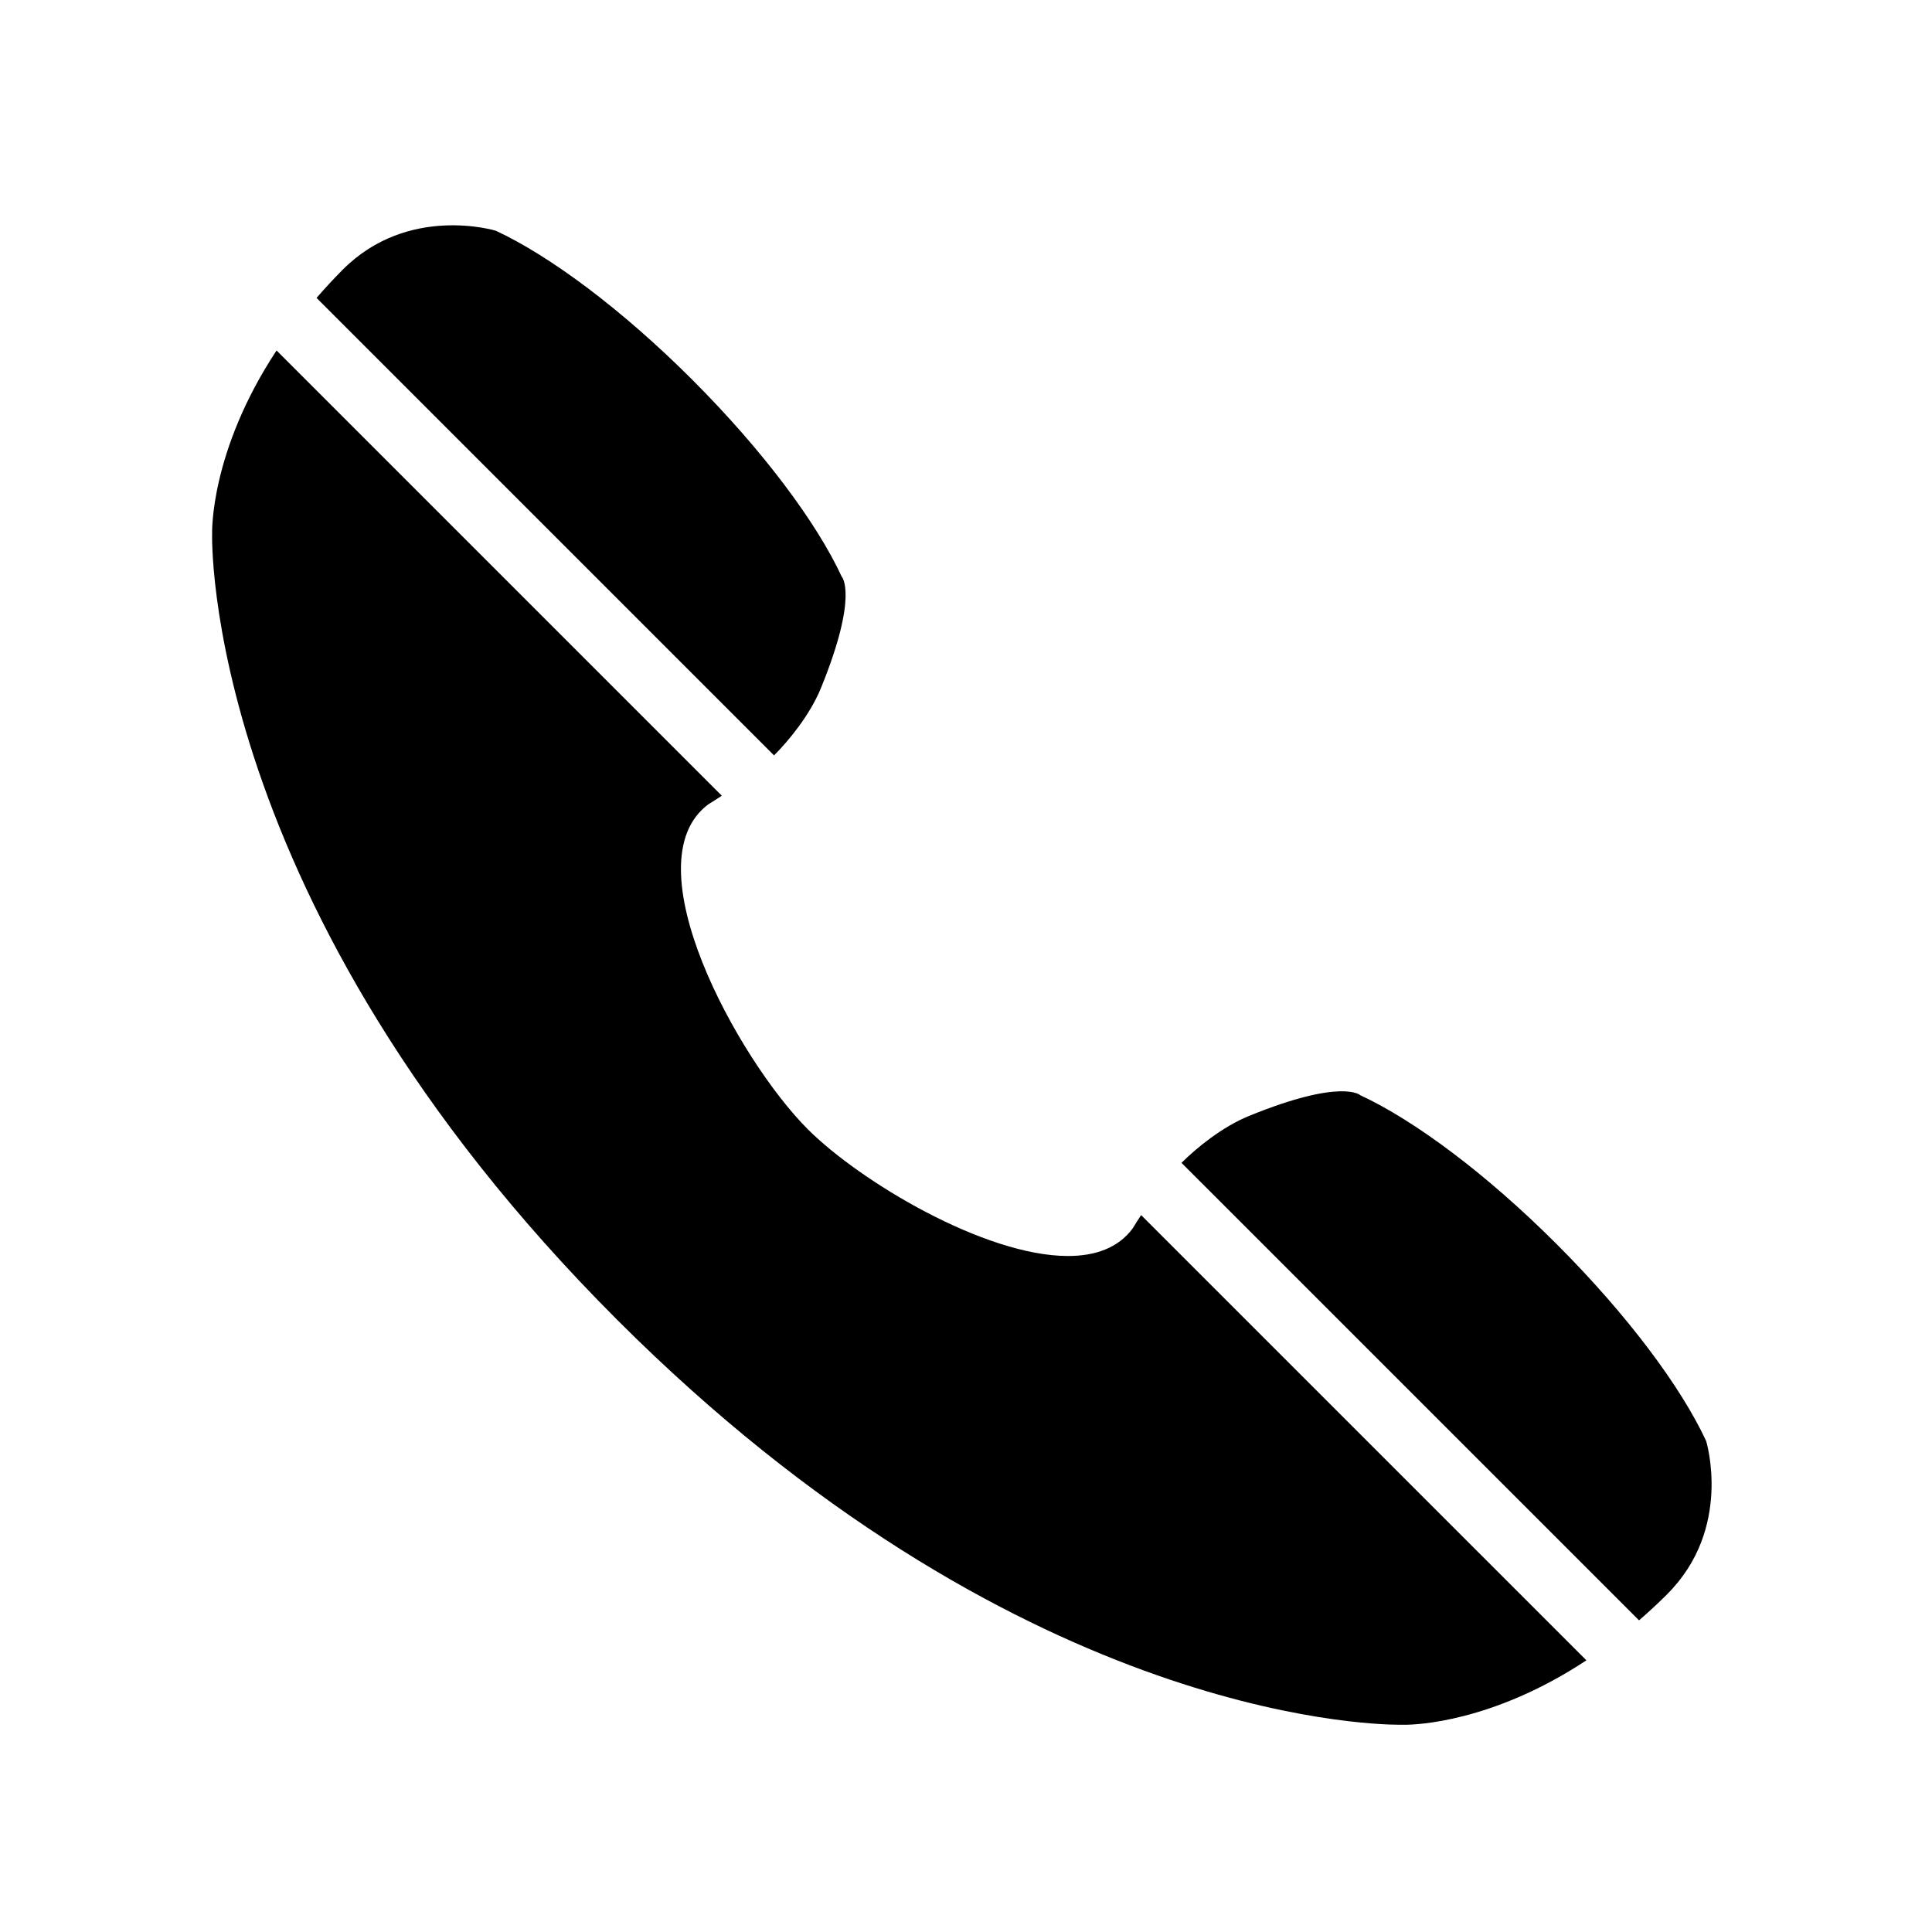
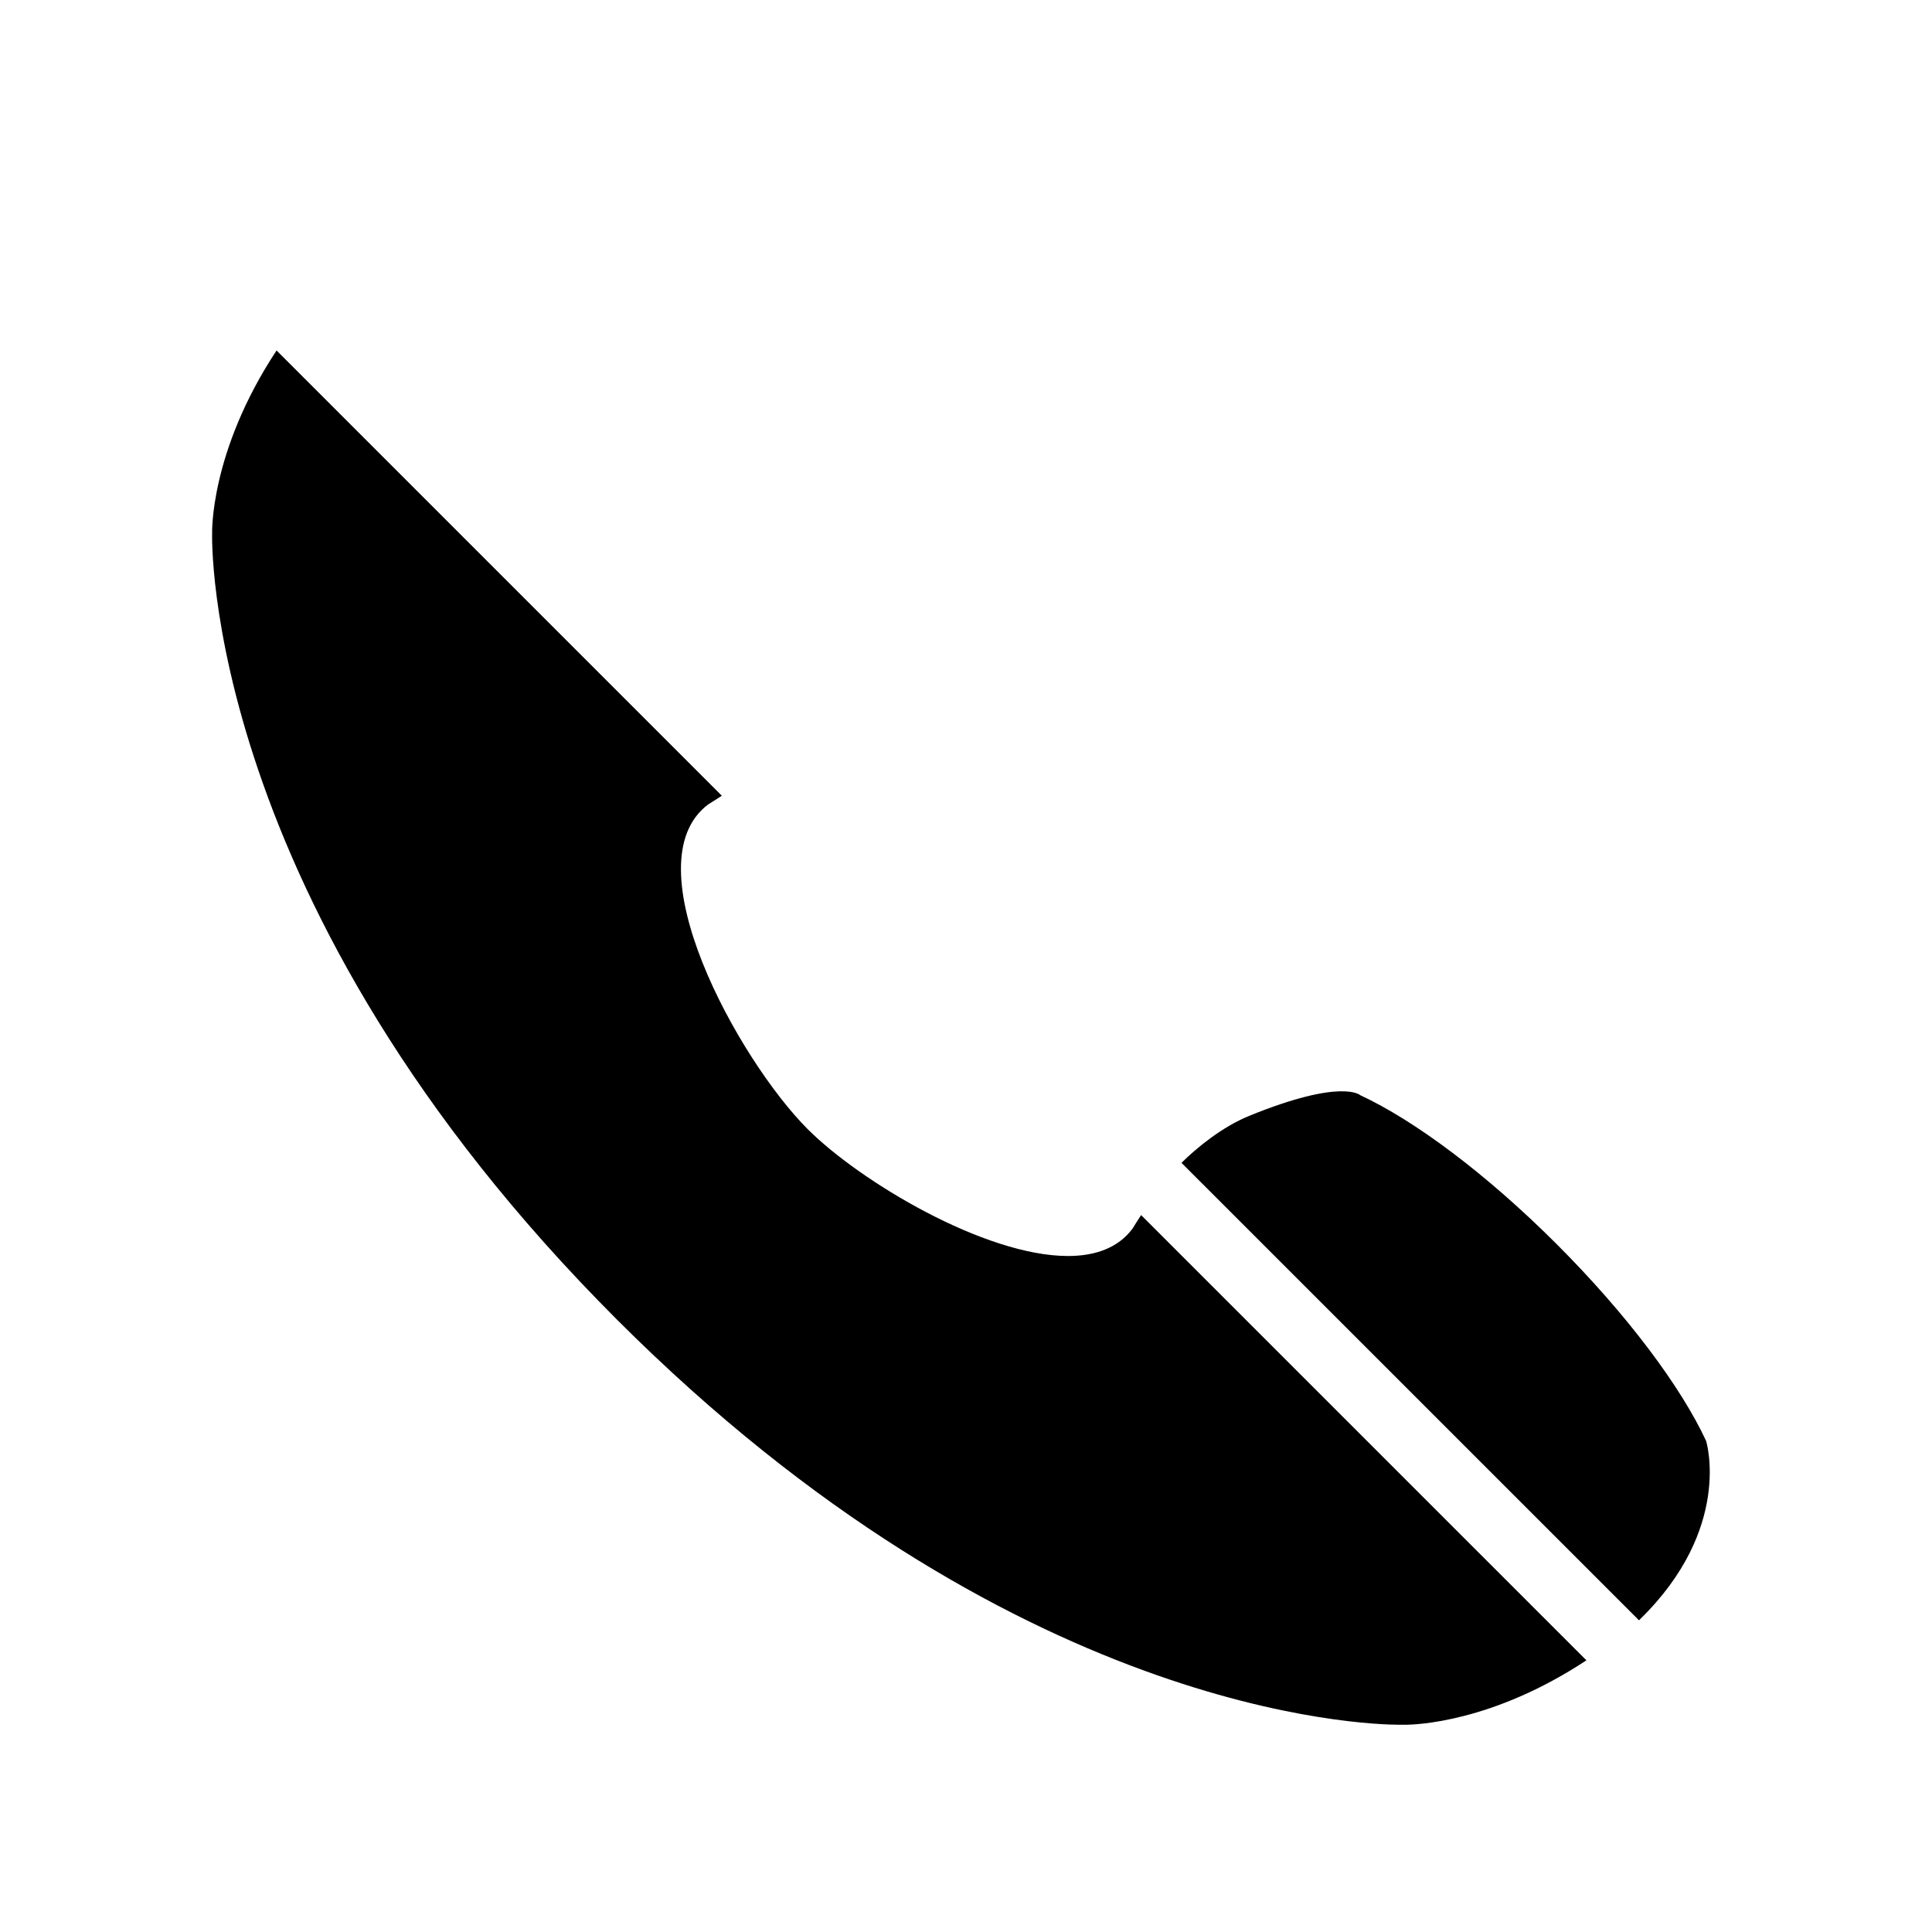
<svg xmlns="http://www.w3.org/2000/svg" version="1.1" id="Capa_1" x="0px" y="0px" width="141.73px" height="141.73px" viewBox="0 0 141.73 141.73" enable-background="new 0 0 141.73 141.73" xml:space="preserve">
  <g>
-     <path d="M56.783,55.416c1.086-1.088,2.637-2.971,3.445-4.951c2.787-6.844,1.516-8.17,1.516-8.17   c-1.832-3.951-5.76-9.234-10.943-14.422c-5.189-5.193-10.476-9.107-14.425-10.945c0,0-6.423-1.977-11.239,2.861   c-0.028-0.014,0,0-0.048,0.049c-0.008,0.008-0.018,0.008-0.024,0.01l0.007,0.006c-0.662,0.67-1.275,1.336-1.851,2L56.783,55.416z" />
-     <path d="M125.162,105.713c-1.83-3.949-5.755-9.232-10.946-14.424c-5.184-5.189-10.476-9.113-14.423-10.943   c0,0-1.324-1.275-8.169,1.52c-1.979,0.805-3.863,2.359-4.951,3.439l33.565,33.562c0.662-0.572,1.328-1.188,2-1.85h0.003   c0,0,0.001-0.008,0.01-0.02c0.05-0.049,0.062-0.027,0.05-0.049C127.137,112.127,125.162,105.713,125.162,105.713z" />
+     <path d="M125.162,105.713c-1.83-3.949-5.755-9.232-10.946-14.424c-5.184-5.189-10.476-9.113-14.423-10.943   c0,0-1.324-1.275-8.169,1.52c-1.979,0.805-3.863,2.359-4.951,3.439l33.565,33.562h0.003   c0,0,0.001-0.008,0.01-0.02c0.05-0.049,0.062-0.027,0.05-0.049C127.137,112.127,125.162,105.713,125.162,105.713z" />
    <path d="M83.087,90.123c-1.062,1.428-2.74,2.016-4.746,2.016c-6.112,0-15.248-5.471-19.083-9.299   c-5.099-5.102-13.063-19.539-7.292-23.838c0.325-0.201,0.654-0.408,0.987-0.627L20.288,25.711   c-4.927,7.469-4.726,13.432-4.726,13.432S14.71,66.26,45.274,96.82c28.944,28.943,54.796,29.707,57.449,29.707   c0.147,0,0.222,0,0.222,0s0.034,0,0.101,0c0.81,0,6.427-0.17,13.331-4.727L83.712,89.137   C83.494,89.469,83.283,89.799,83.087,90.123z" />
  </g>
</svg>